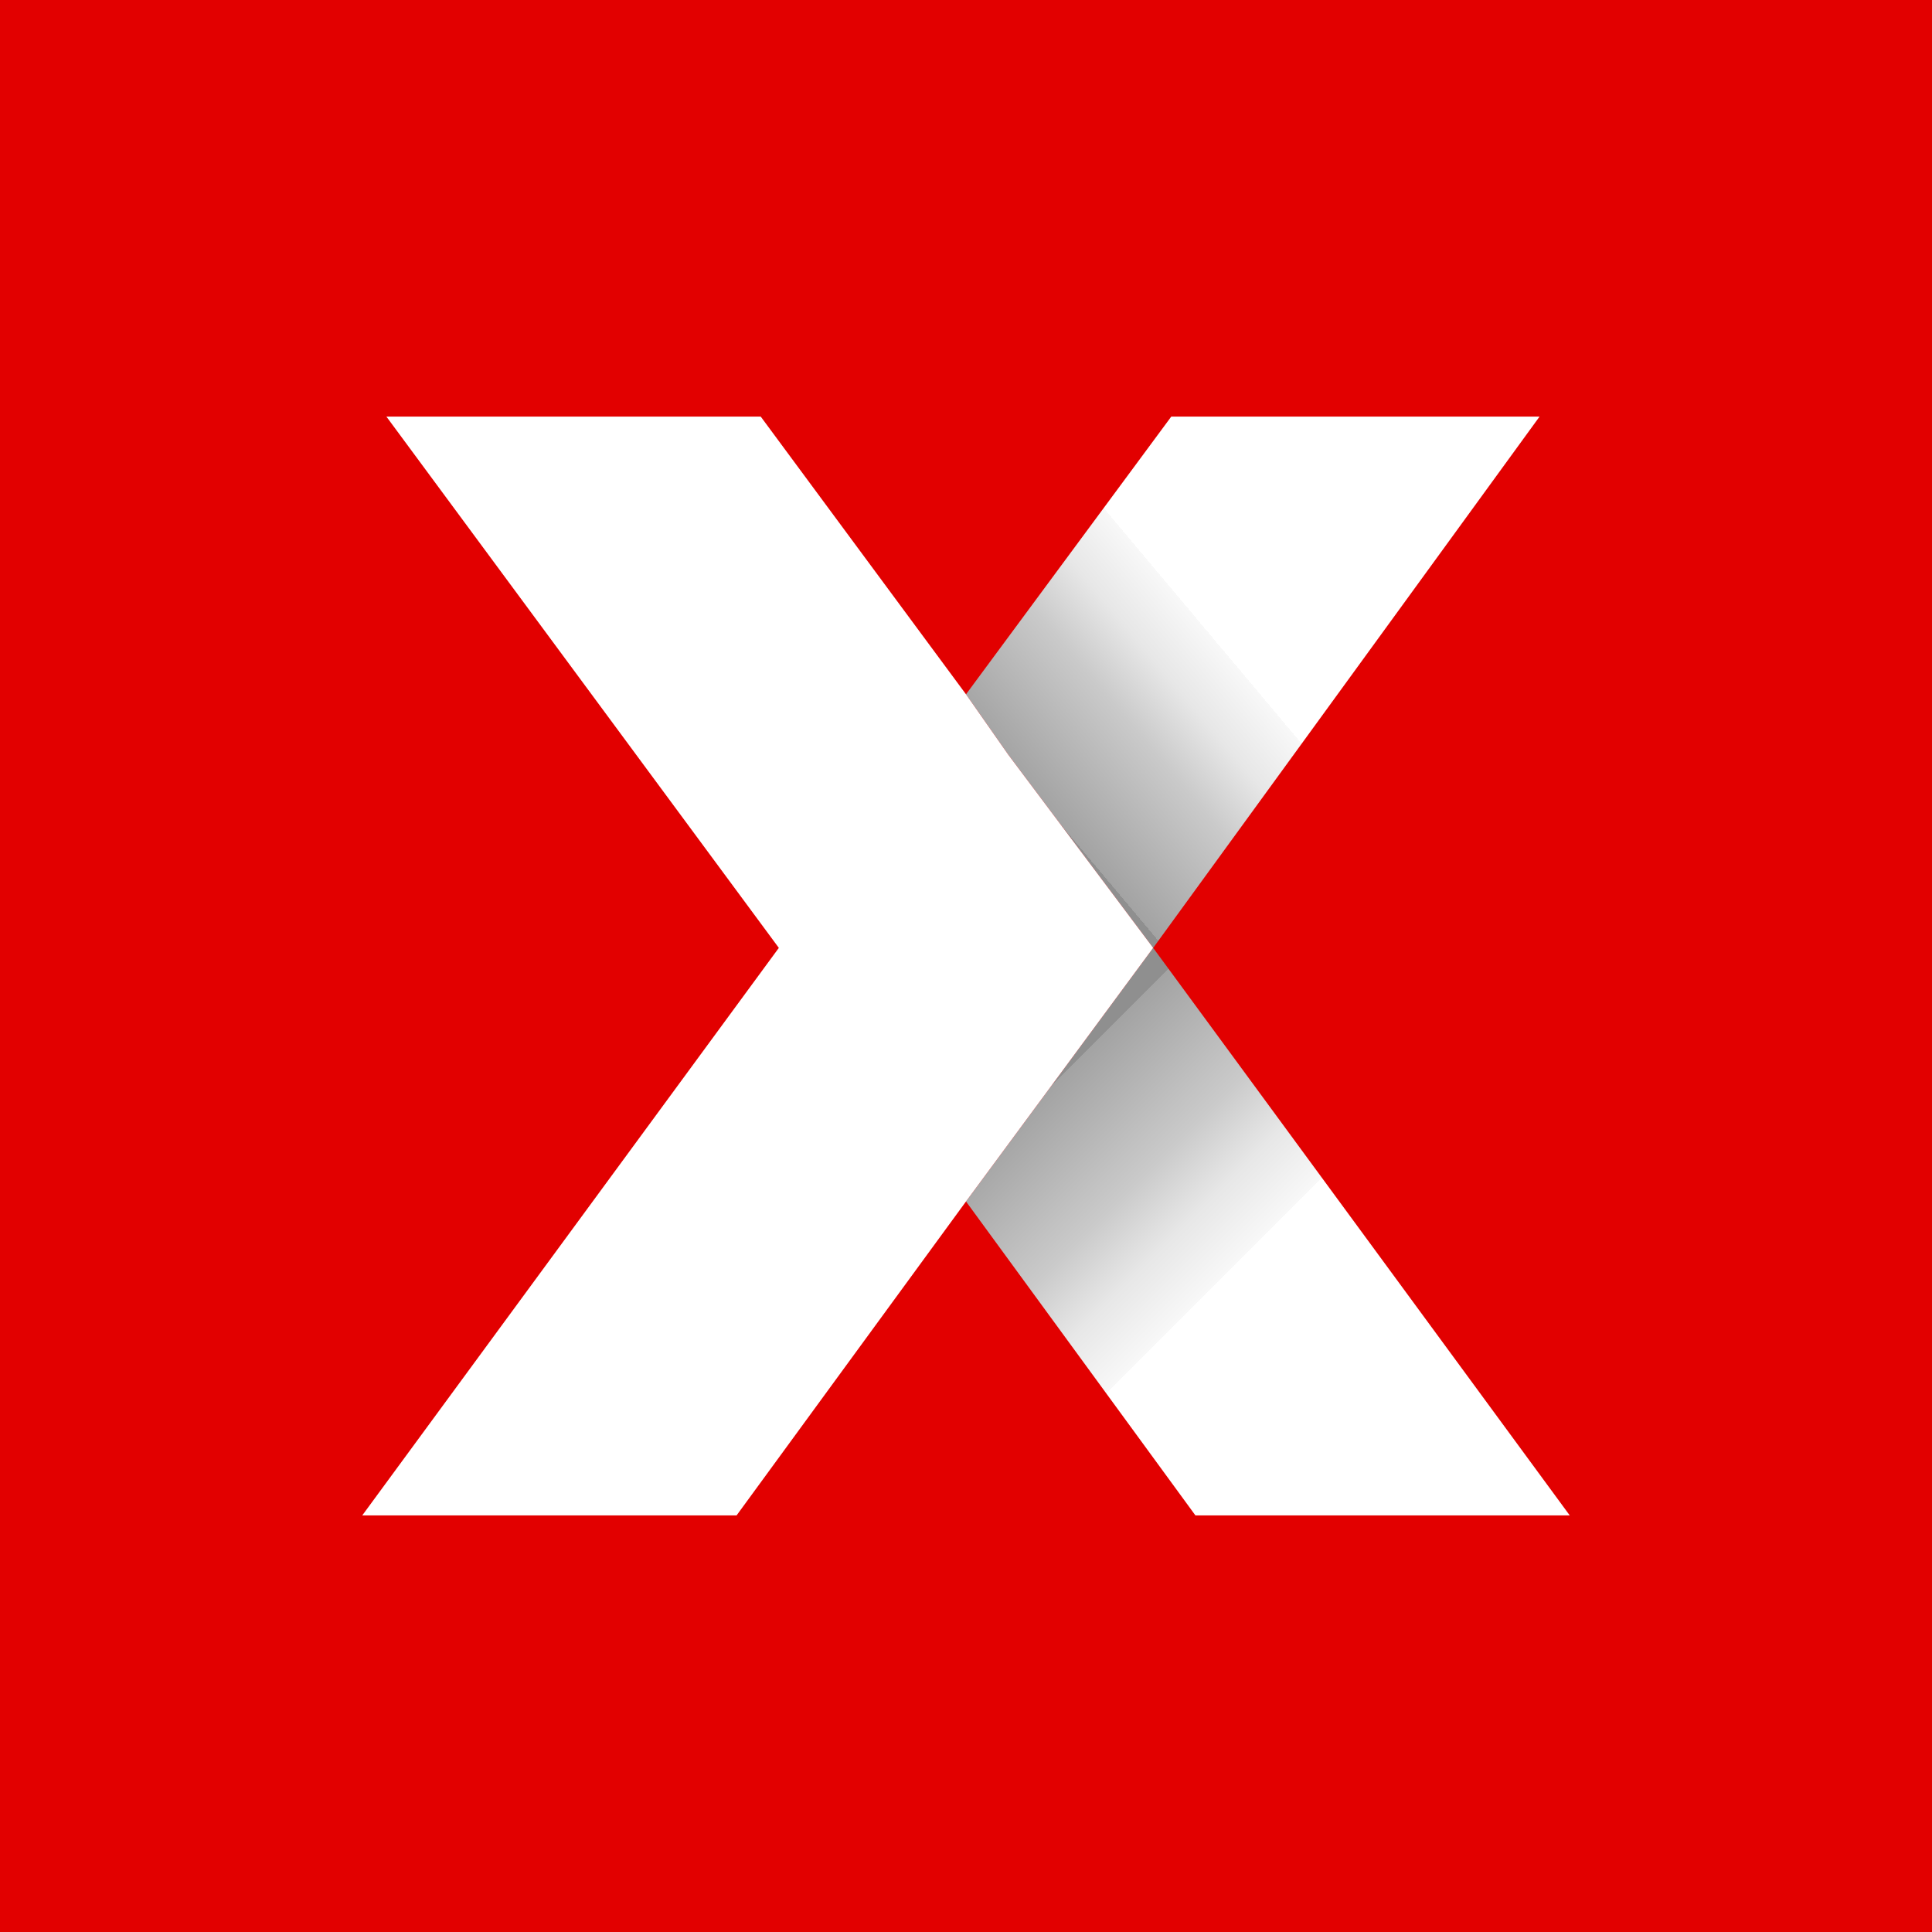
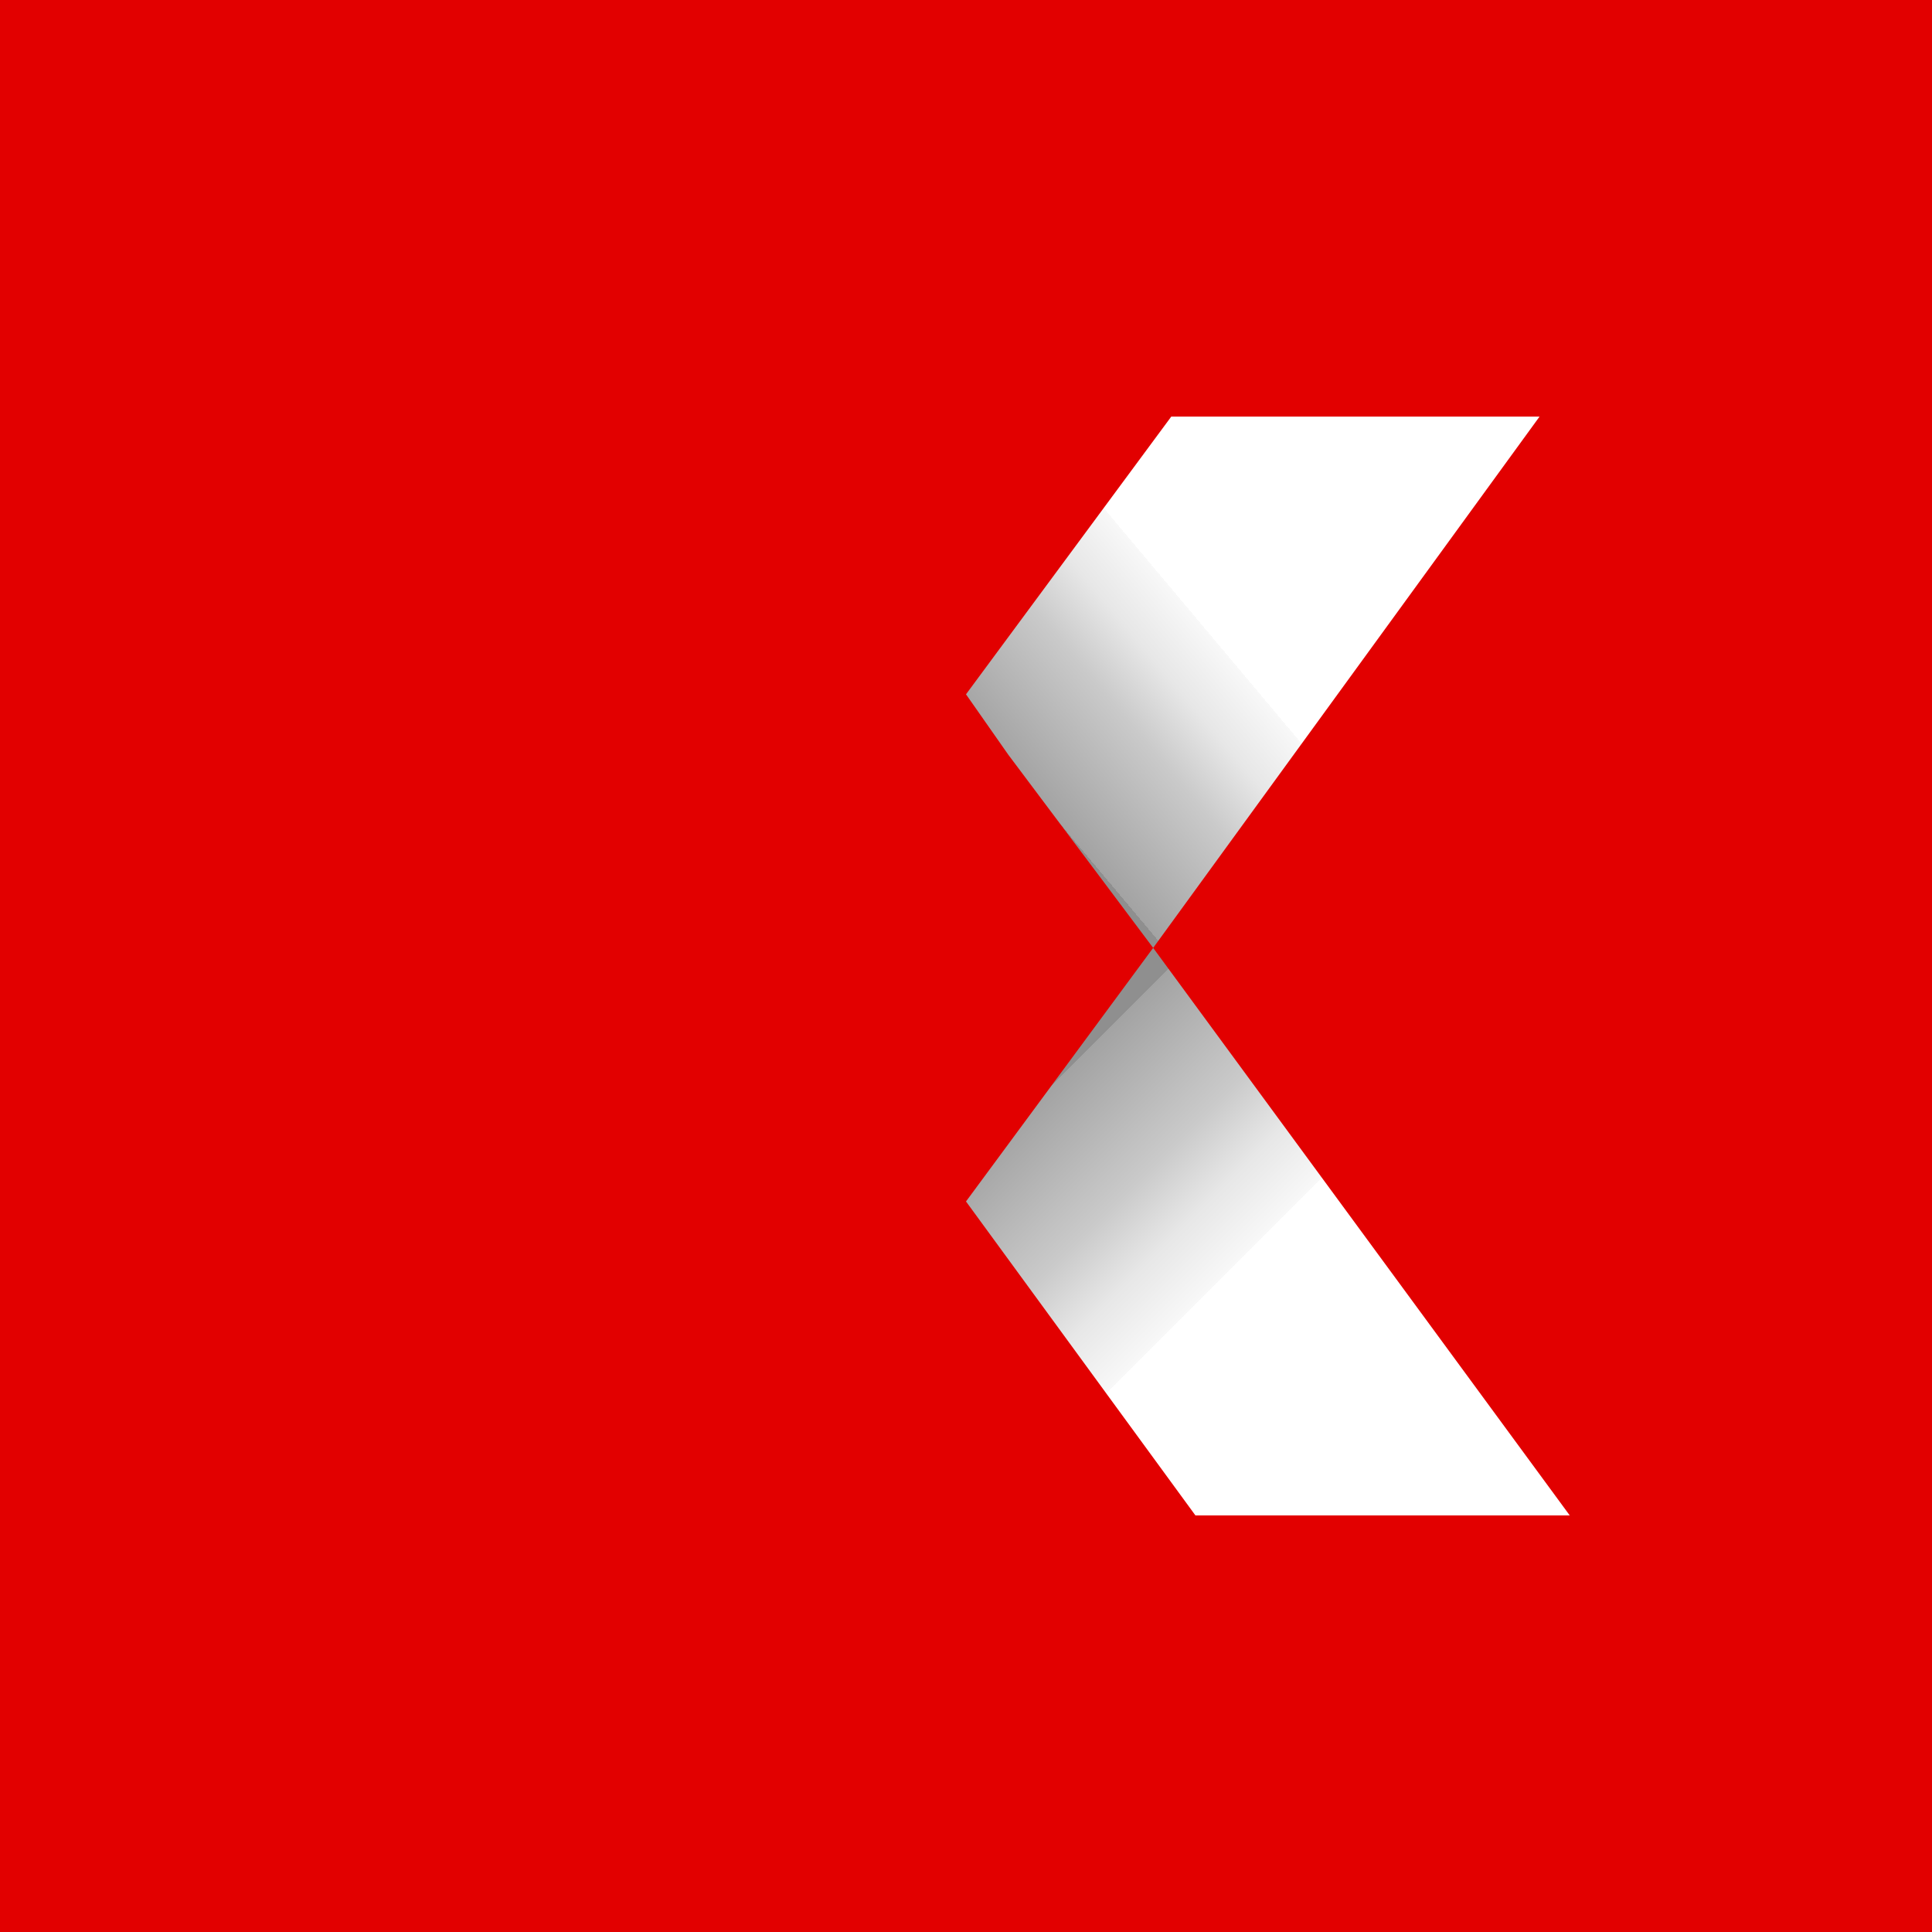
<svg xmlns="http://www.w3.org/2000/svg" id="Ebene1" version="1.1" viewBox="0 0 32 32">
  <defs>
    <linearGradient id="linear-gradient" x1="17.1" y1="20.9" x2="24.6" y2="27.2" gradientTransform="translate(0 34) scale(1 -1)" gradientUnits="userSpaceOnUse">
      <stop offset="0" stop-color="#8f8f8f" />
      <stop offset="0" stop-color="#a3a3a3" />
      <stop offset=".2" stop-color="#cacaca" />
      <stop offset=".3" stop-color="#e7e7e7" />
      <stop offset=".4" stop-color="#f8f8f8" />
      <stop offset=".4" stop-color="#fff" />
      <stop offset=".9" stop-color="#fff" />
    </linearGradient>
    <linearGradient id="linear-gradient1" x1="17.2" y1="15.8" x2="24.7" y2="8.3" gradientTransform="translate(0 34) scale(1 -1)" gradientUnits="userSpaceOnUse">
      <stop offset="0" stop-color="#8f8f8f" />
      <stop offset="0" stop-color="#a3a3a3" />
      <stop offset=".2" stop-color="#cacaca" />
      <stop offset=".3" stop-color="#e7e7e7" />
      <stop offset=".4" stop-color="#f8f8f8" />
      <stop offset=".4" stop-color="#fff" />
      <stop offset=".9" stop-color="#fff" />
    </linearGradient>
  </defs>
  <rect width="32" height="32" fill="#e20000" />
  <g>
    <polygon points="19.1 15.7 19.1 15.7 19.1 15.7 25.5 6.9 19.4 6.9 16 11.5 16.7 12.5 19.1 15.7" fill="url(#linear-gradient)" />
    <polygon points="26 25.1 19.1 15.7 16 19.9 19.8 25.1 26 25.1" fill="url(#linear-gradient1)" />
-     <polygon points="16.7 12.5 16 11.5 12.6 6.9 6.4 6.9 12.9 15.7 6 25.1 12.2 25.1 16 19.9 19.1 15.7 16.7 12.5" fill="#fff" />
  </g>
</svg>